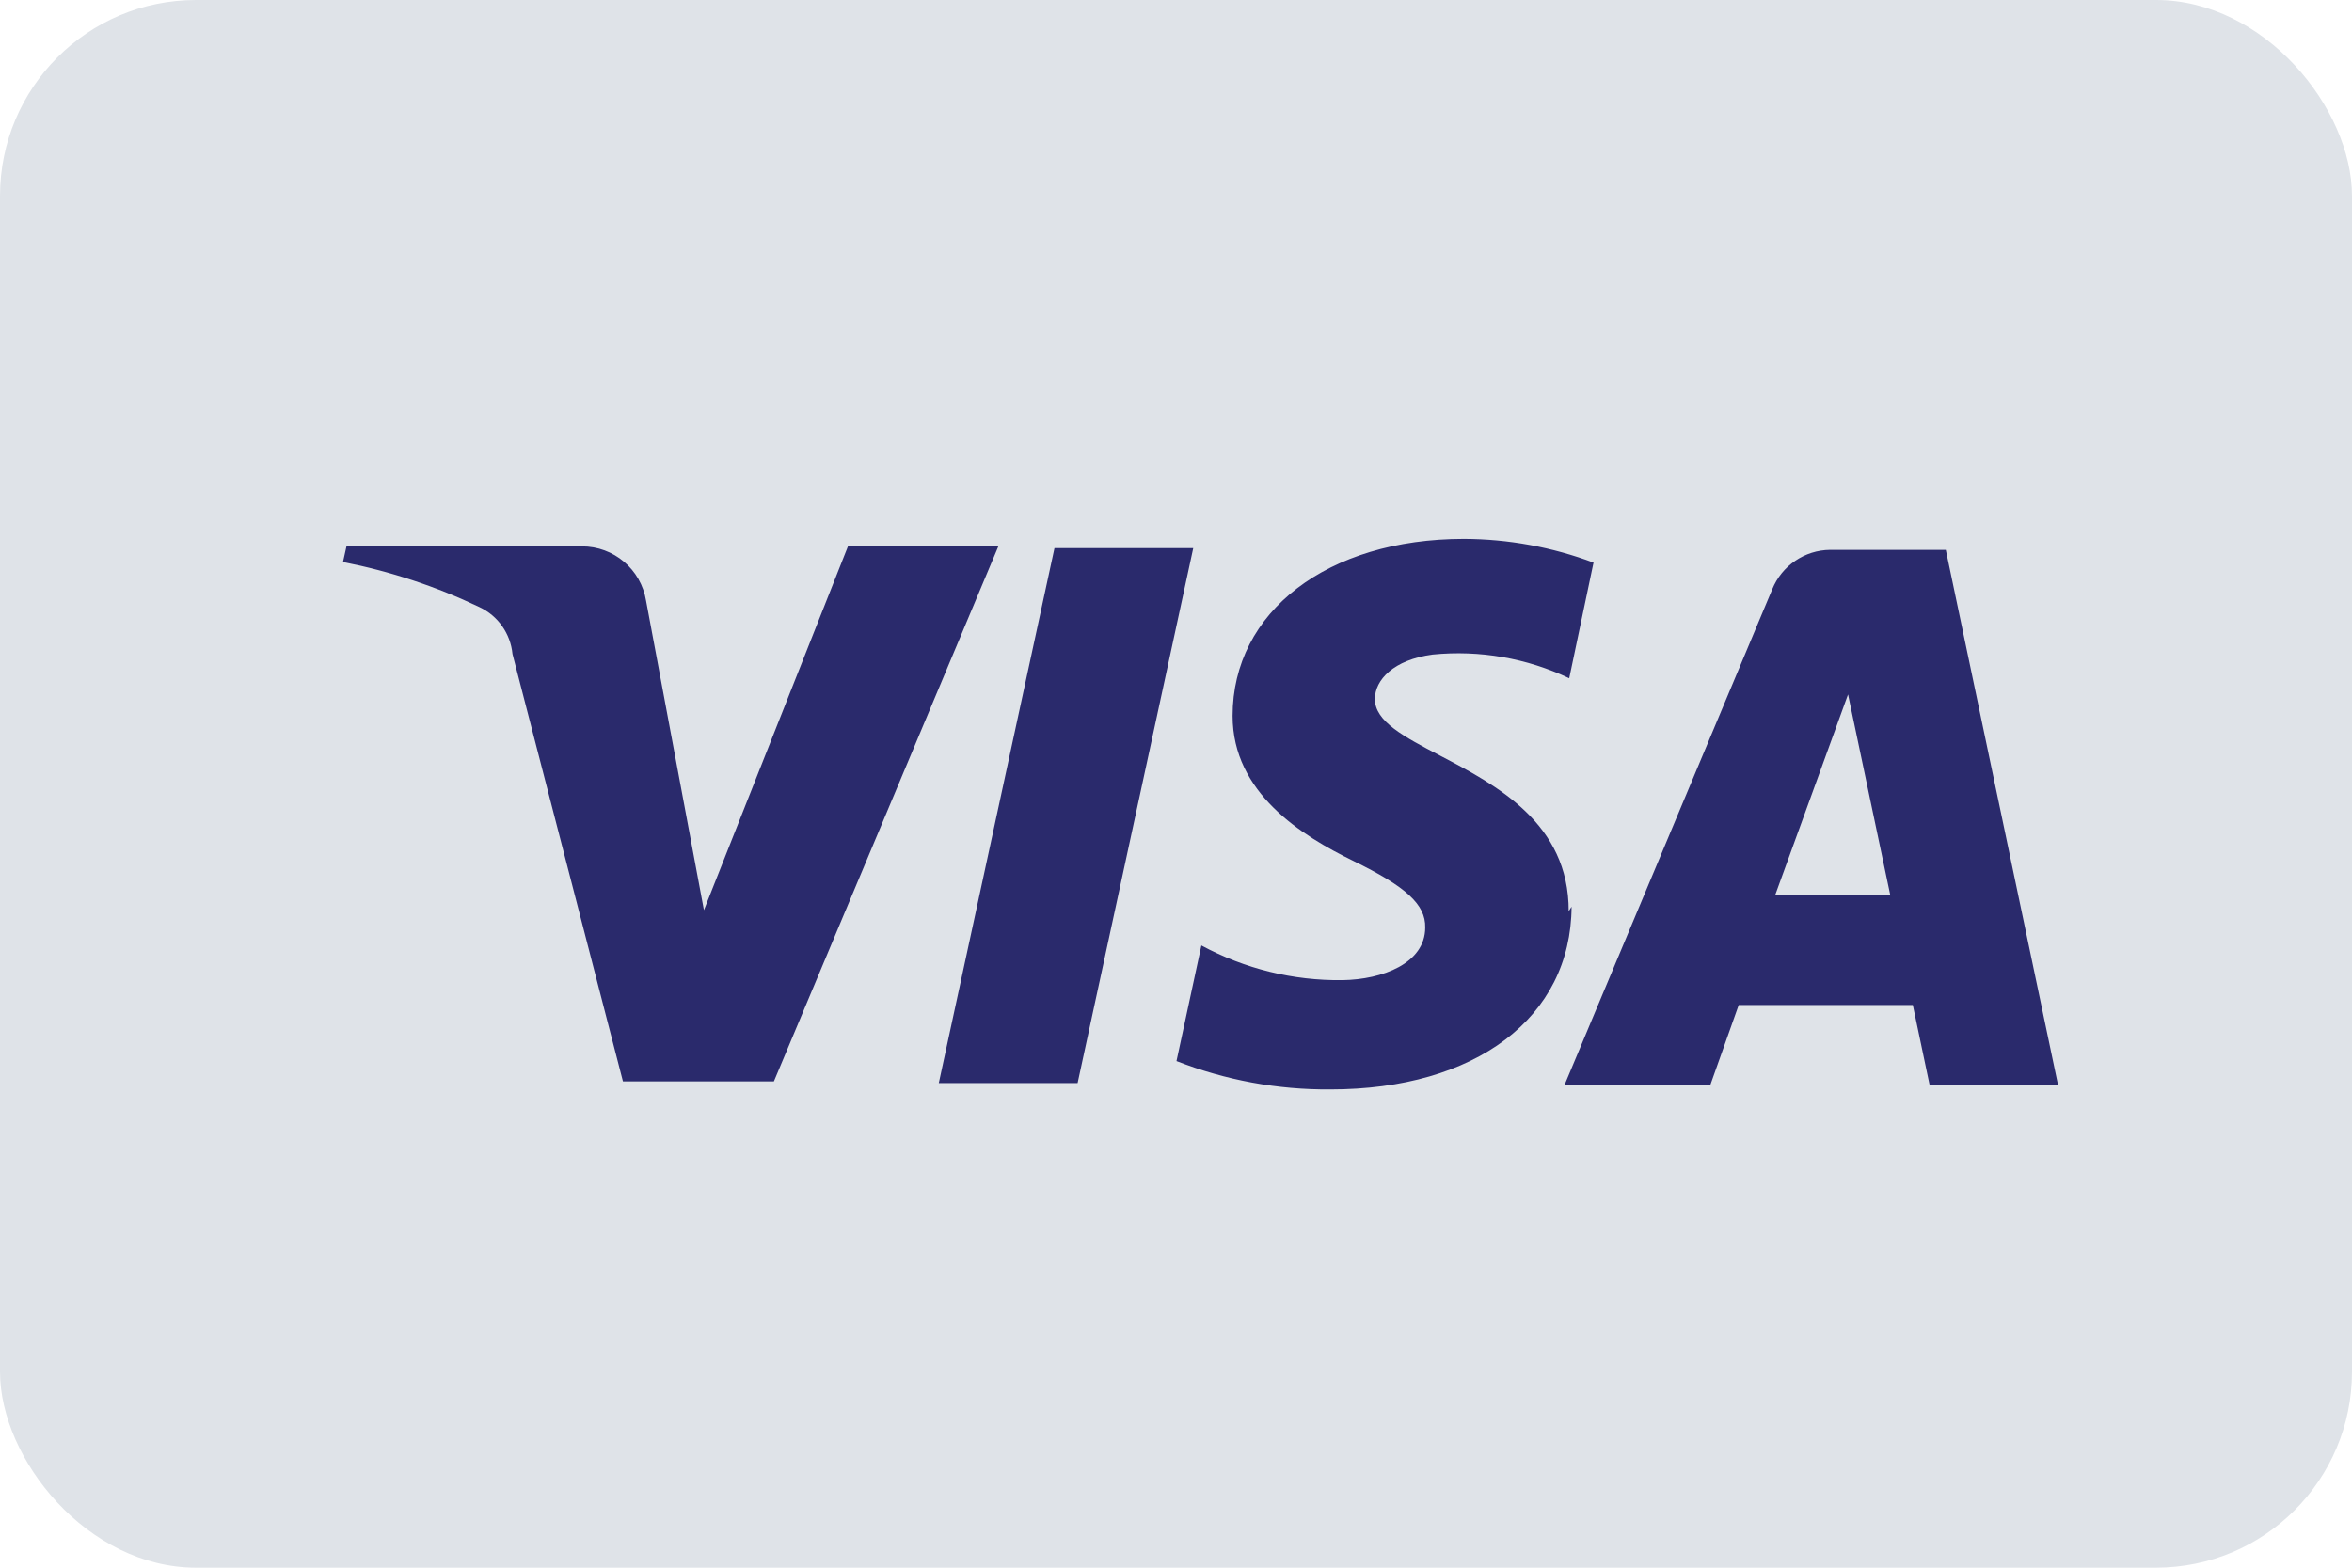
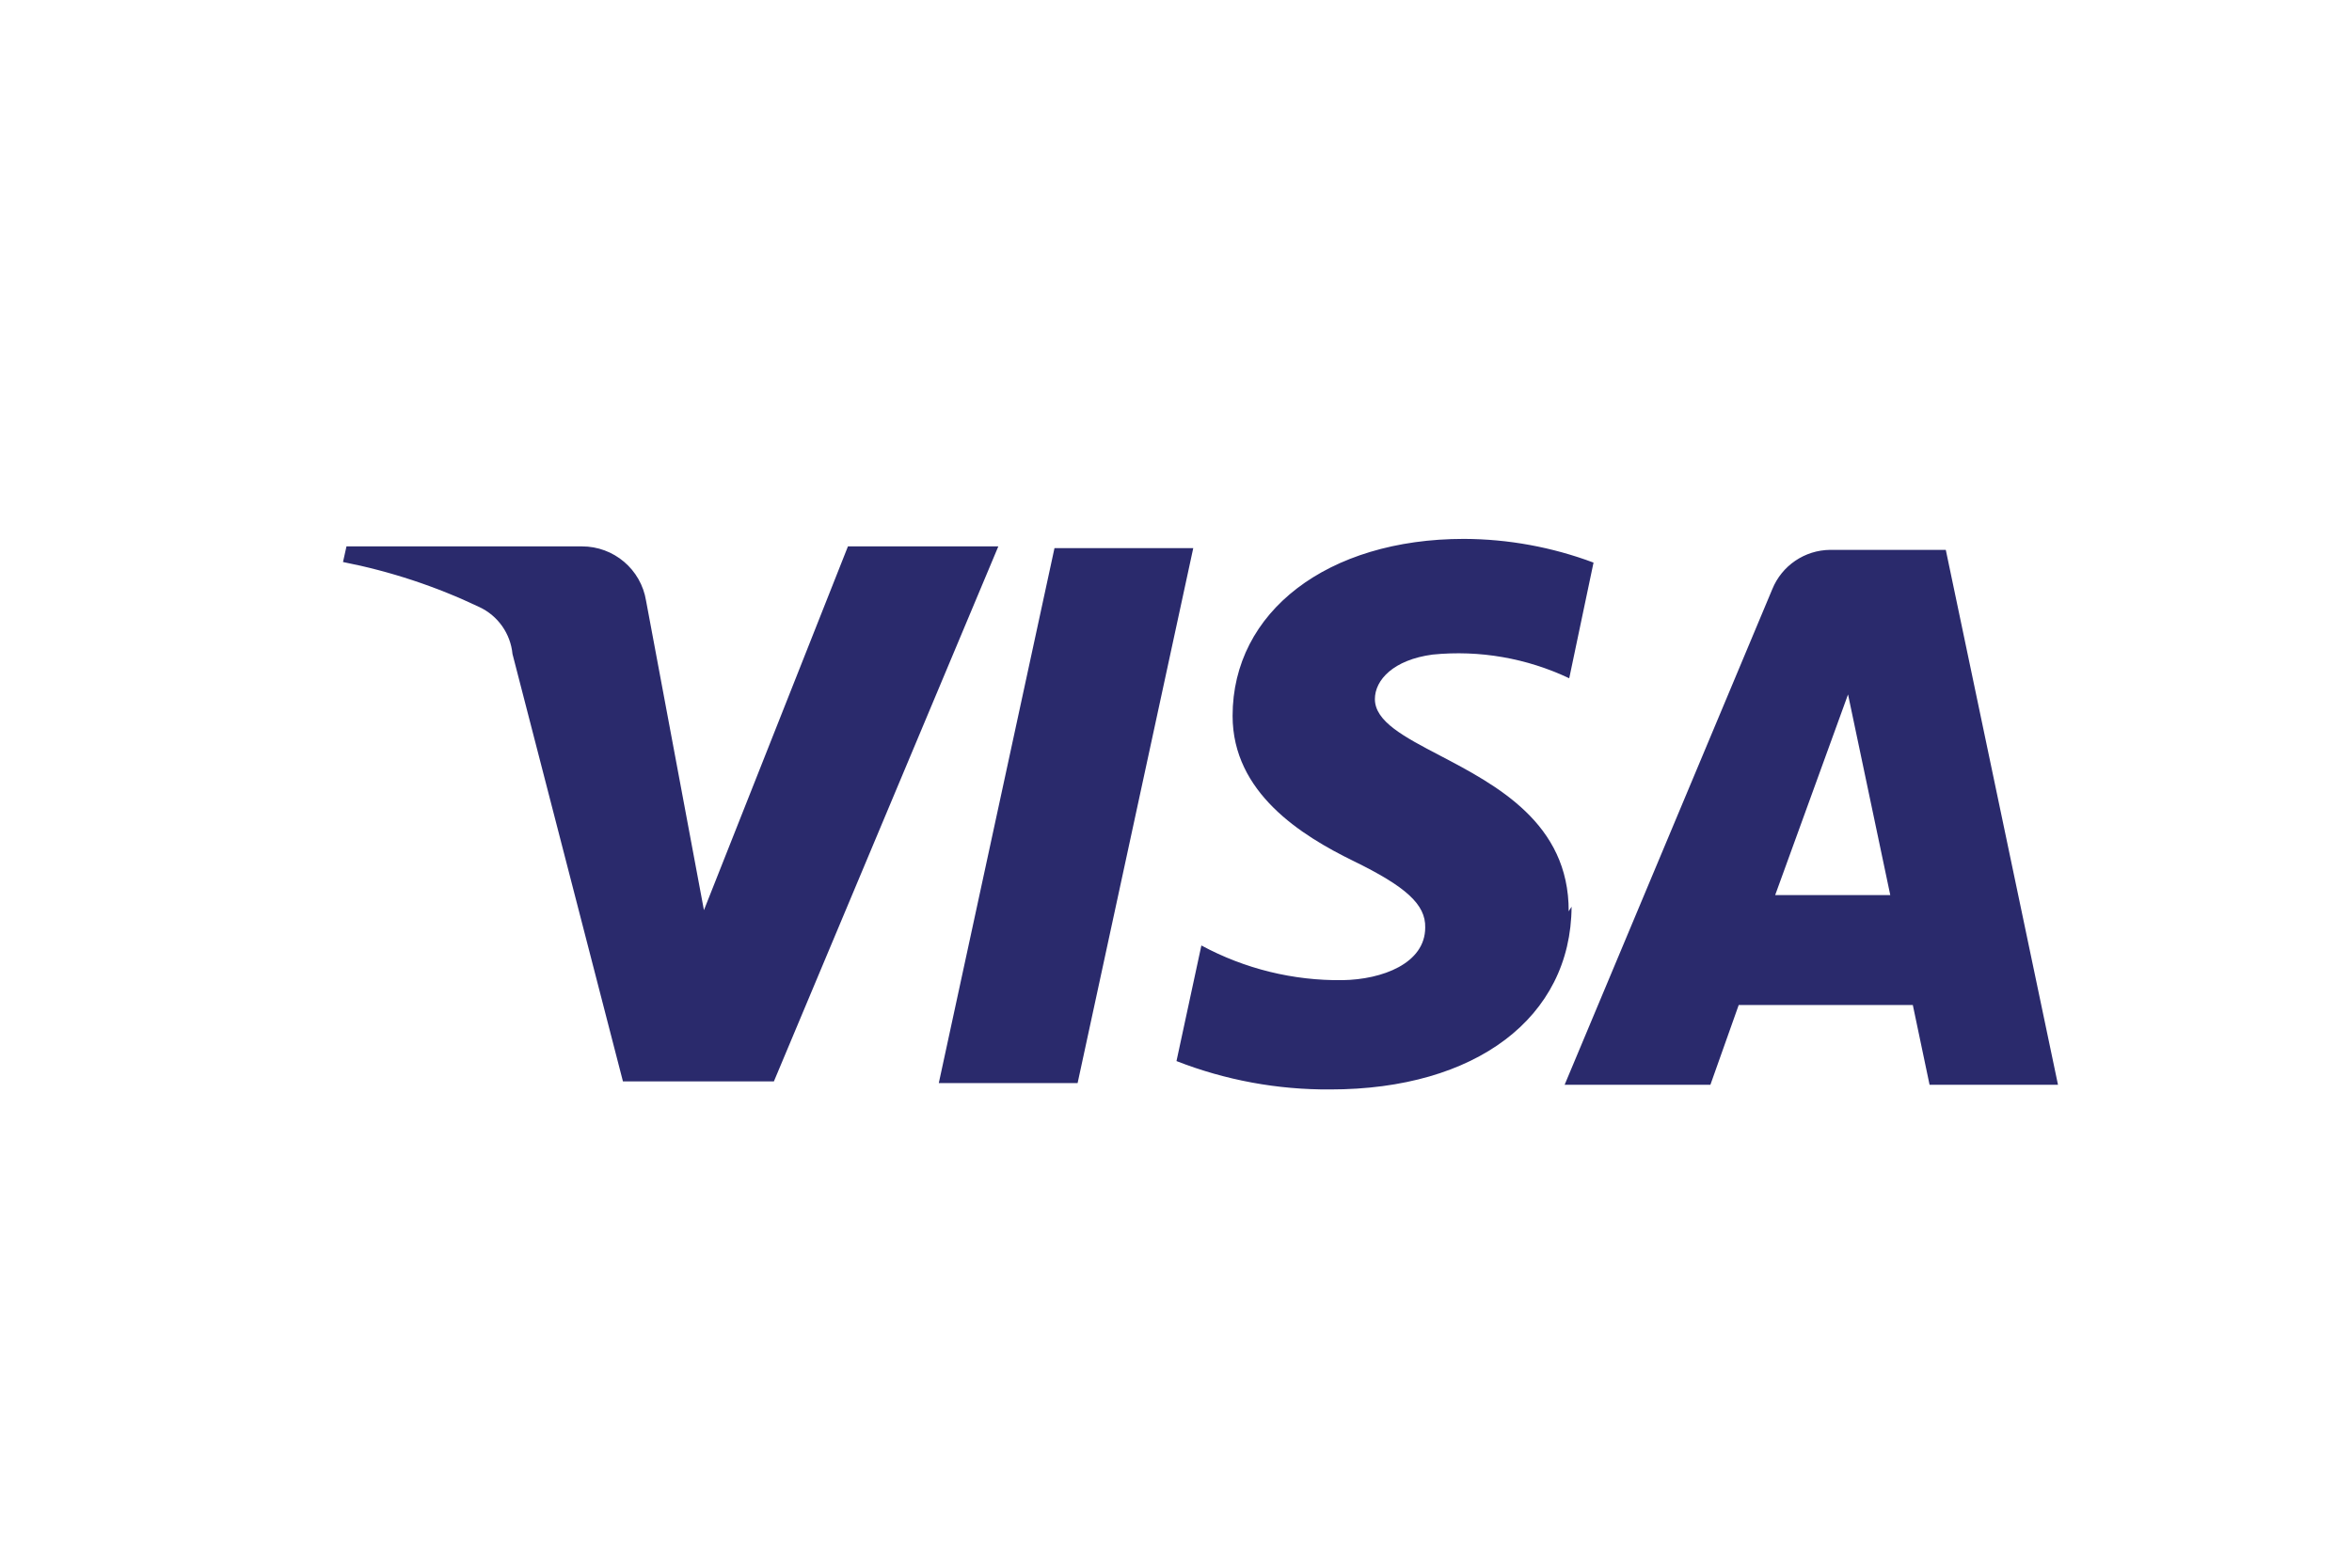
<svg xmlns="http://www.w3.org/2000/svg" width="48" height="32" viewBox="0 0 48 32" fill="none">
-   <rect width="48" height="32" rx="4" fill="#DFE3E8" />
-   <path fill-rule="evenodd" clip-rule="evenodd" d="M32.014 18.602C32.021 16.802 30.536 16.025 29.384 15.421C28.655 15.04 28.059 14.727 28.059 14.27C28.059 13.88 28.437 13.467 29.239 13.361C30.195 13.266 31.158 13.434 32.025 13.845L32.521 11.484C31.675 11.167 30.78 11.003 29.877 11C27.091 11 25.155 12.487 25.155 14.612C25.155 16.182 26.56 17.056 27.622 17.575C28.685 18.094 29.098 18.46 29.086 18.933C29.086 19.664 28.212 19.995 27.398 20.007C26.393 20.02 25.402 19.776 24.518 19.299L24.01 21.659C25.011 22.05 26.076 22.246 27.15 22.238C30.113 22.238 32.061 20.774 32.073 18.508L32.014 18.602ZM24.352 11.189L21.992 22.108H19.159L21.52 11.189H24.352ZM36.228 18.271L37.715 14.175L38.577 18.271H36.228ZM42 22.143H39.379L39.037 20.514H35.484L34.906 22.143H31.931L36.169 12.027C36.364 11.546 36.83 11.229 37.349 11.224H39.71L42 22.143ZM15.794 22.073L20.374 11.153H17.305L14.366 18.578L13.185 12.263C13.081 11.621 12.525 11.151 11.875 11.153H7.071L7 11.472C7.964 11.661 8.9 11.97 9.786 12.393C10.163 12.57 10.419 12.934 10.459 13.349L12.713 22.073H15.794Z" fill="#2A2A6C" />
+   <path fill-rule="evenodd" clip-rule="evenodd" d="M32.014 18.602C32.021 16.802 30.536 16.025 29.384 15.421C28.655 15.04 28.059 14.727 28.059 14.27C28.059 13.88 28.437 13.467 29.239 13.361C30.195 13.266 31.158 13.434 32.025 13.845L32.521 11.484C31.675 11.167 30.78 11.003 29.877 11C27.091 11 25.155 12.487 25.155 14.612C25.155 16.182 26.56 17.056 27.622 17.575C28.685 18.094 29.098 18.46 29.086 18.933C29.086 19.664 28.212 19.995 27.398 20.007C26.393 20.02 25.402 19.776 24.518 19.299L24.01 21.659C25.011 22.05 26.076 22.246 27.15 22.238C30.113 22.238 32.061 20.774 32.073 18.508L32.014 18.602ZM24.352 11.189L21.992 22.108H19.159L21.52 11.189H24.352ZM36.228 18.271L37.715 14.175L38.577 18.271H36.228ZM42 22.143H39.379L39.037 20.514H35.484L34.906 22.143H31.931L36.169 12.027C36.364 11.546 36.83 11.229 37.349 11.224H39.71L42 22.143ZM15.794 22.073L20.374 11.153H17.305L14.366 18.578L13.185 12.263C13.081 11.621 12.525 11.151 11.875 11.153H7.071L7 11.472C7.964 11.661 8.9 11.97 9.786 12.393C10.163 12.57 10.419 12.934 10.459 13.349L12.713 22.073Z" fill="#2A2A6C" />
</svg>